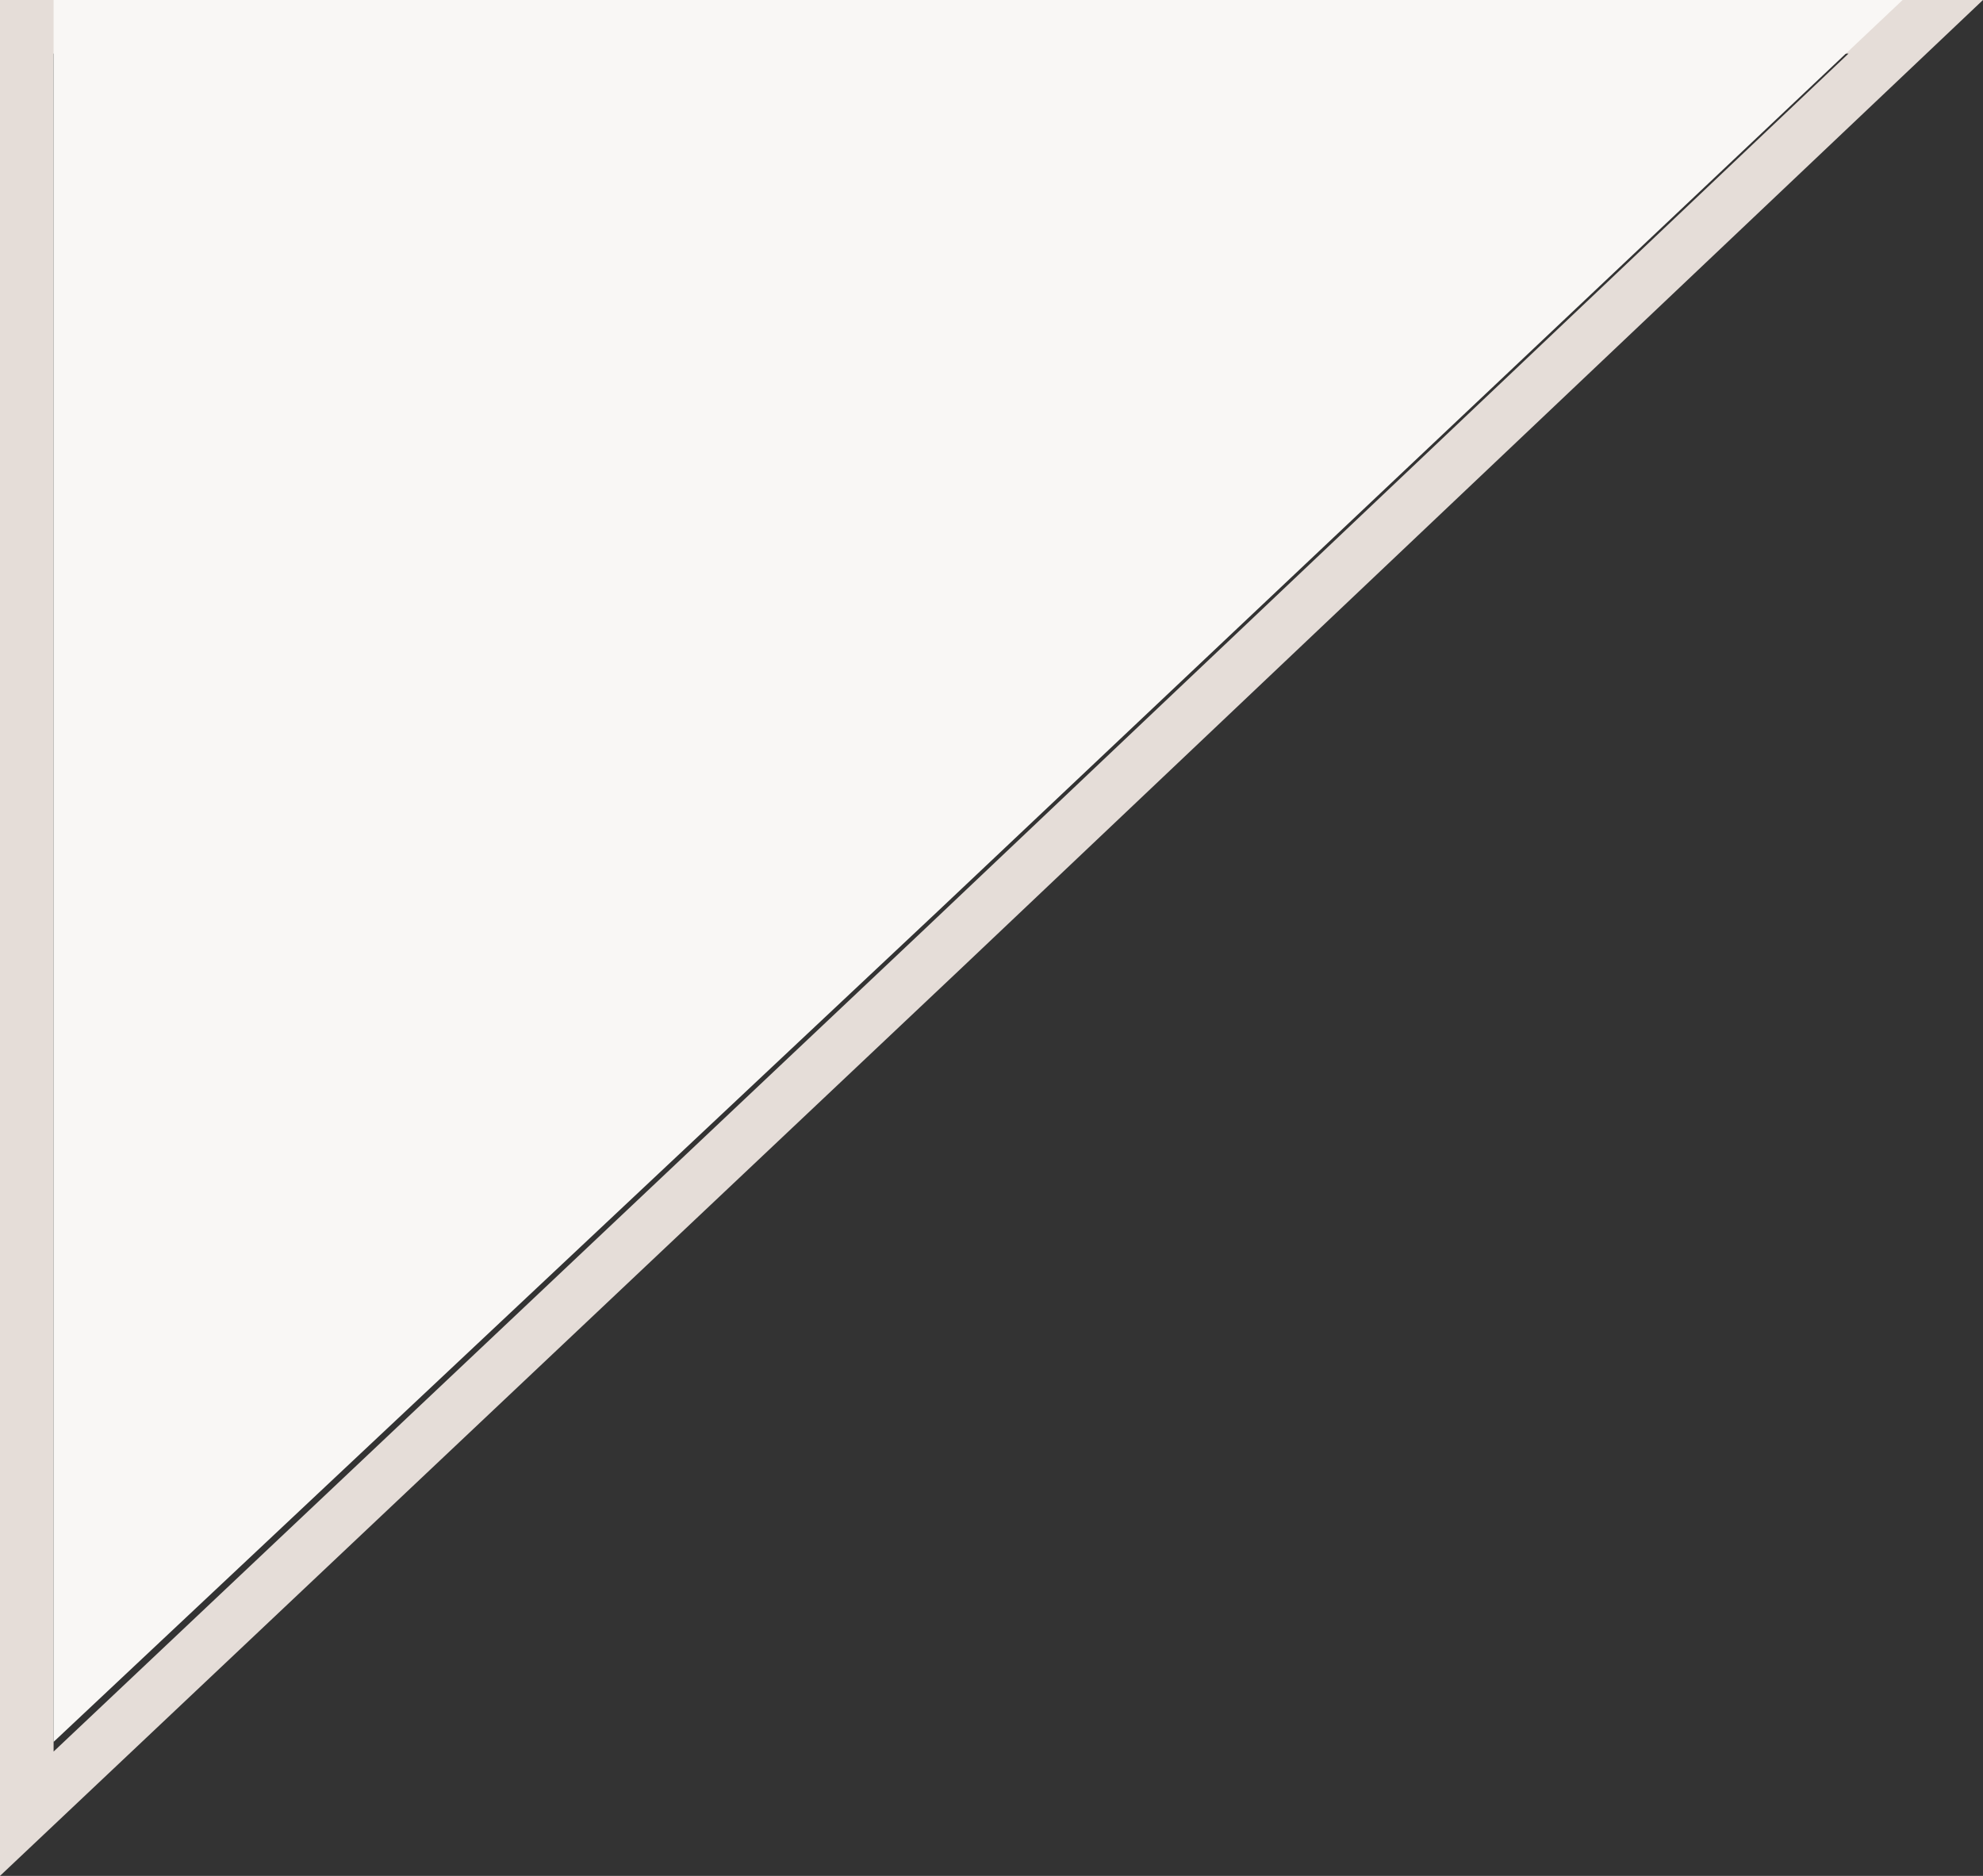
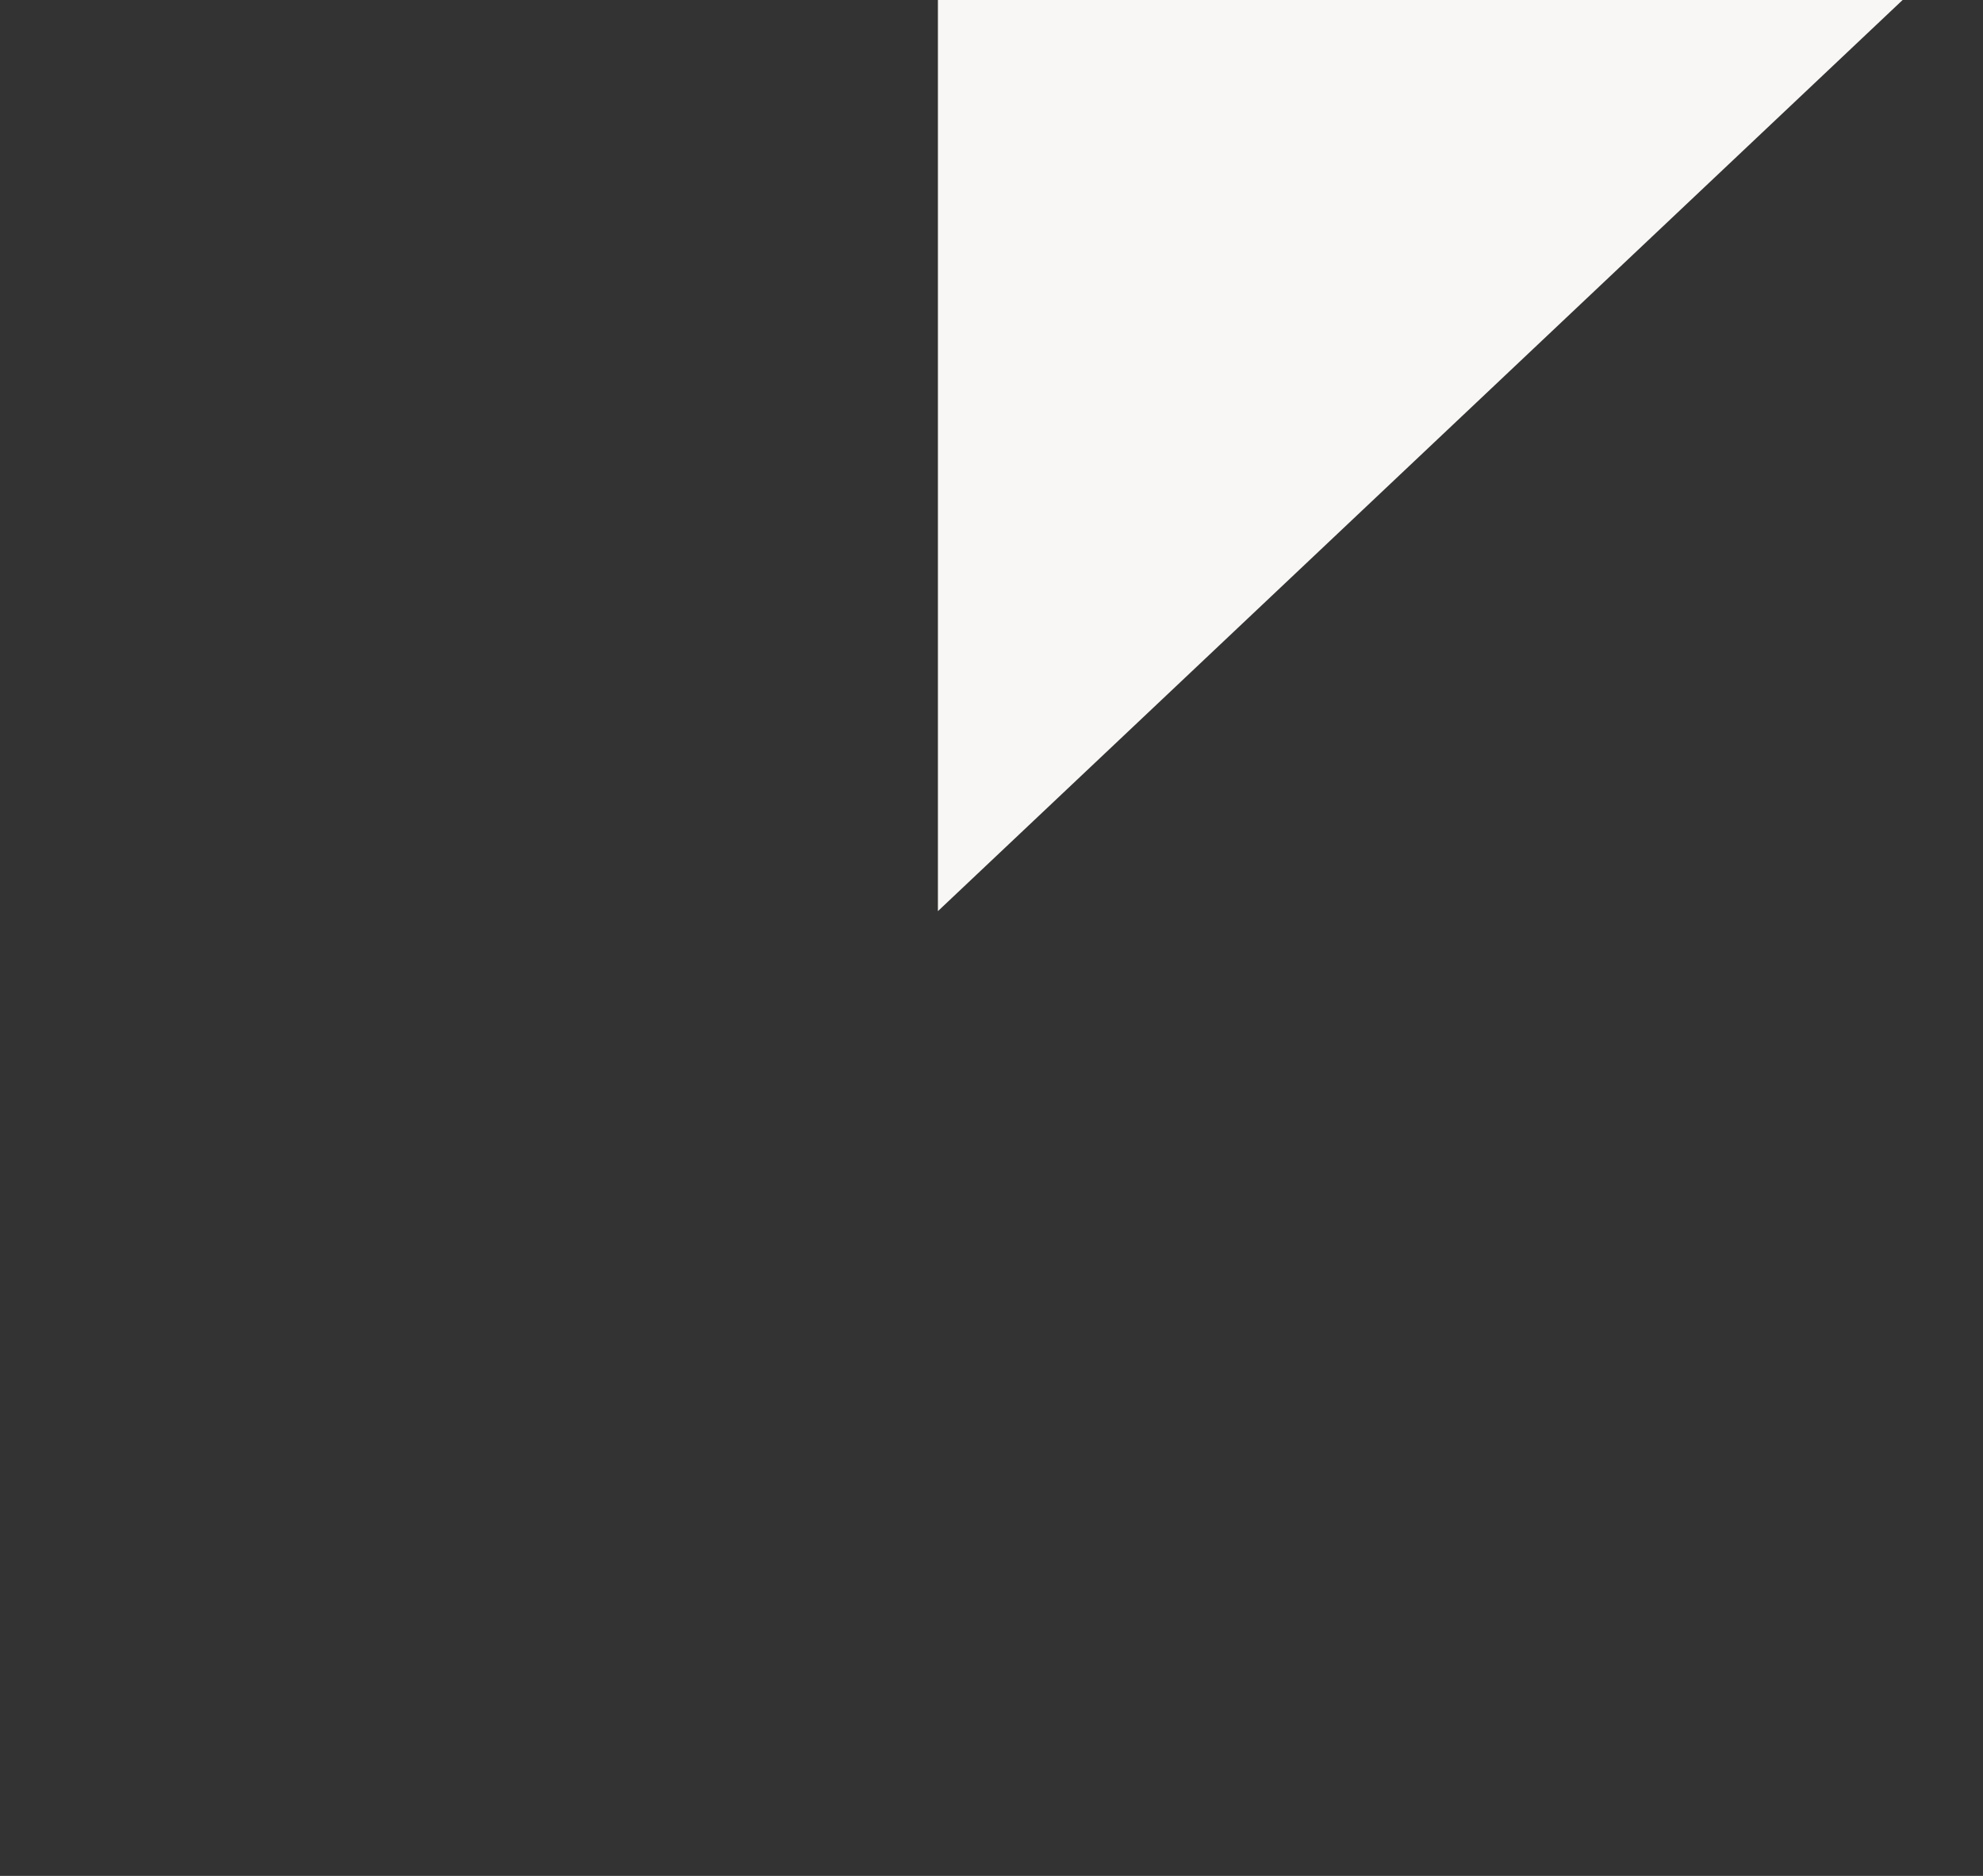
<svg xmlns="http://www.w3.org/2000/svg" width="37" height="35" viewBox="0 0 37 35" fill="none">
  <rect x="0" y="0" width="37" height="35" fill="#333333" stroke="none" />
-   <path d="M0.5 0.5H35.745L17.613 17.683L17.612 17.684L0.5 33.84V0.5Z" stroke="#E5DDD8" />
-   <path d="M1 0H35.5L17.5 17L1 32.5V0Z" fill="#F9F7F5" />
+   <path d="M1 0H35.5L17.5 17V0Z" fill="#F9F7F5" />
</svg>